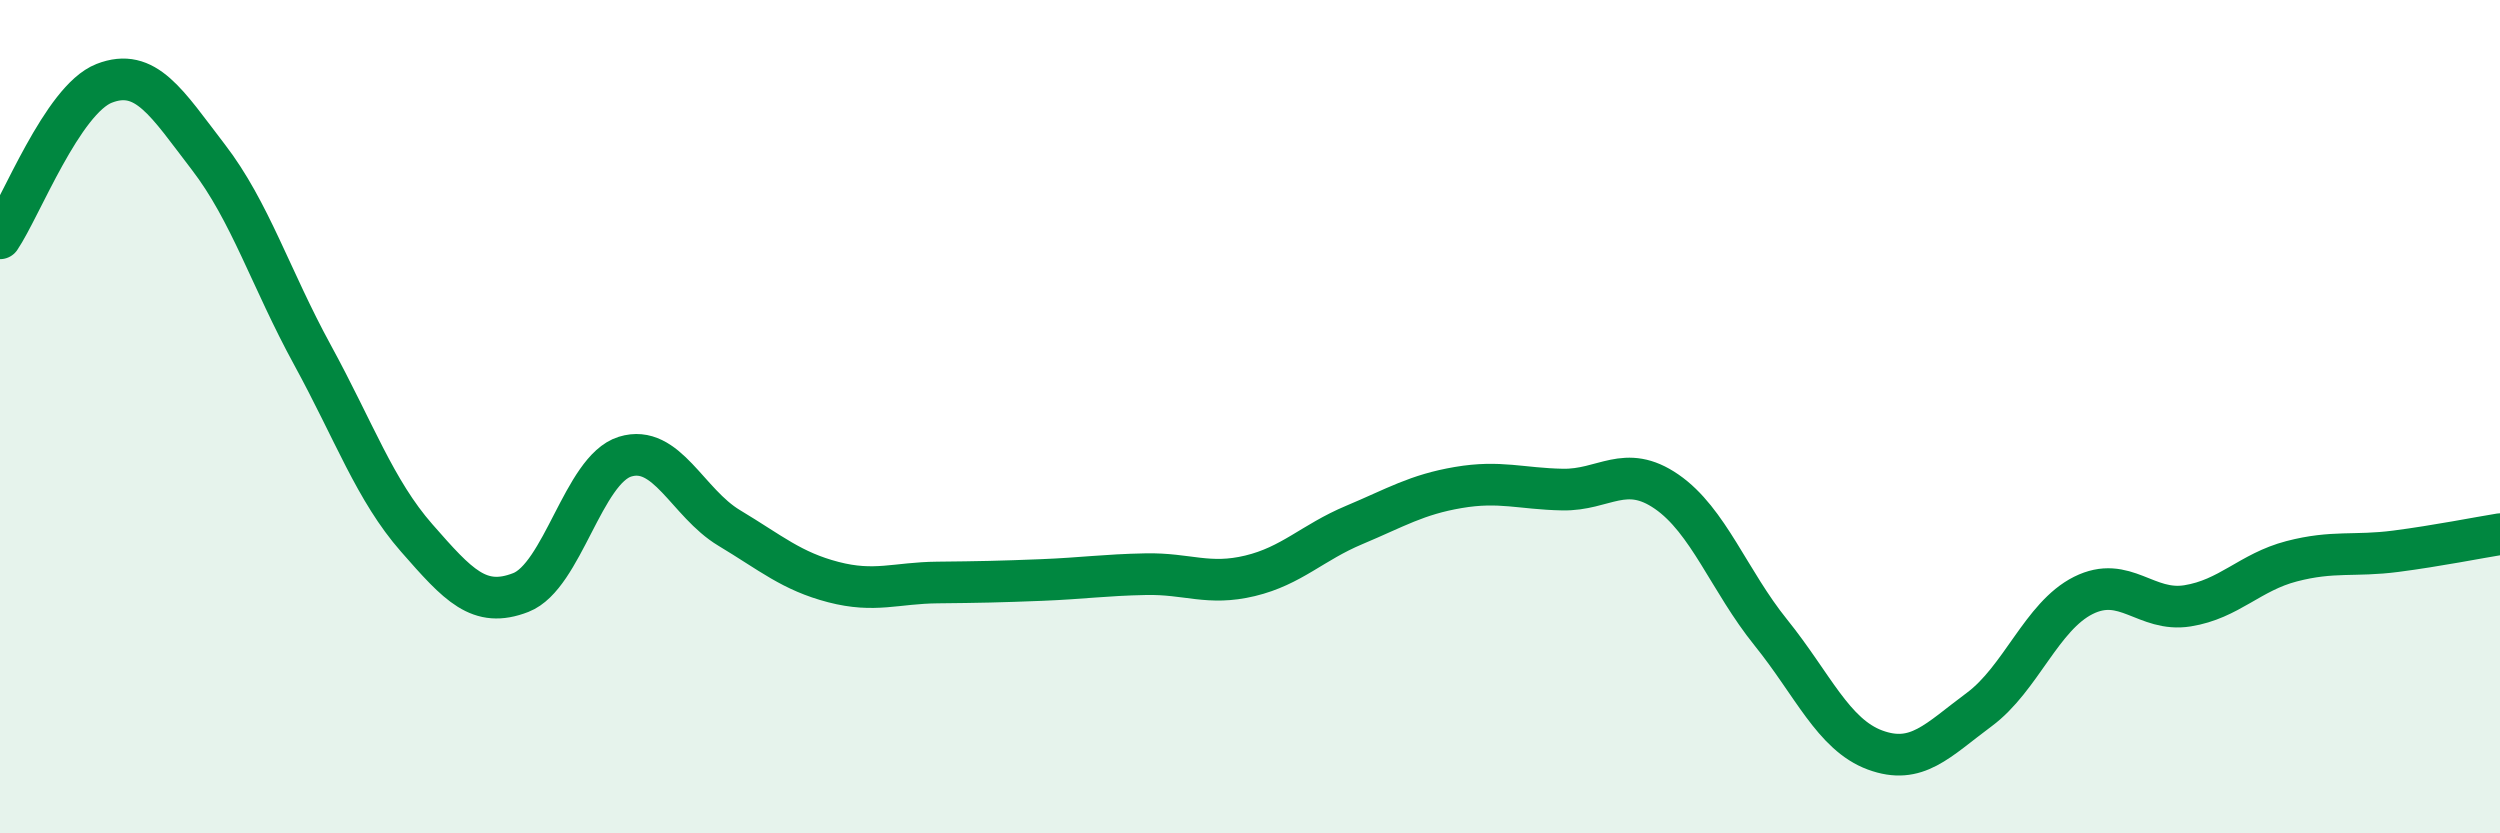
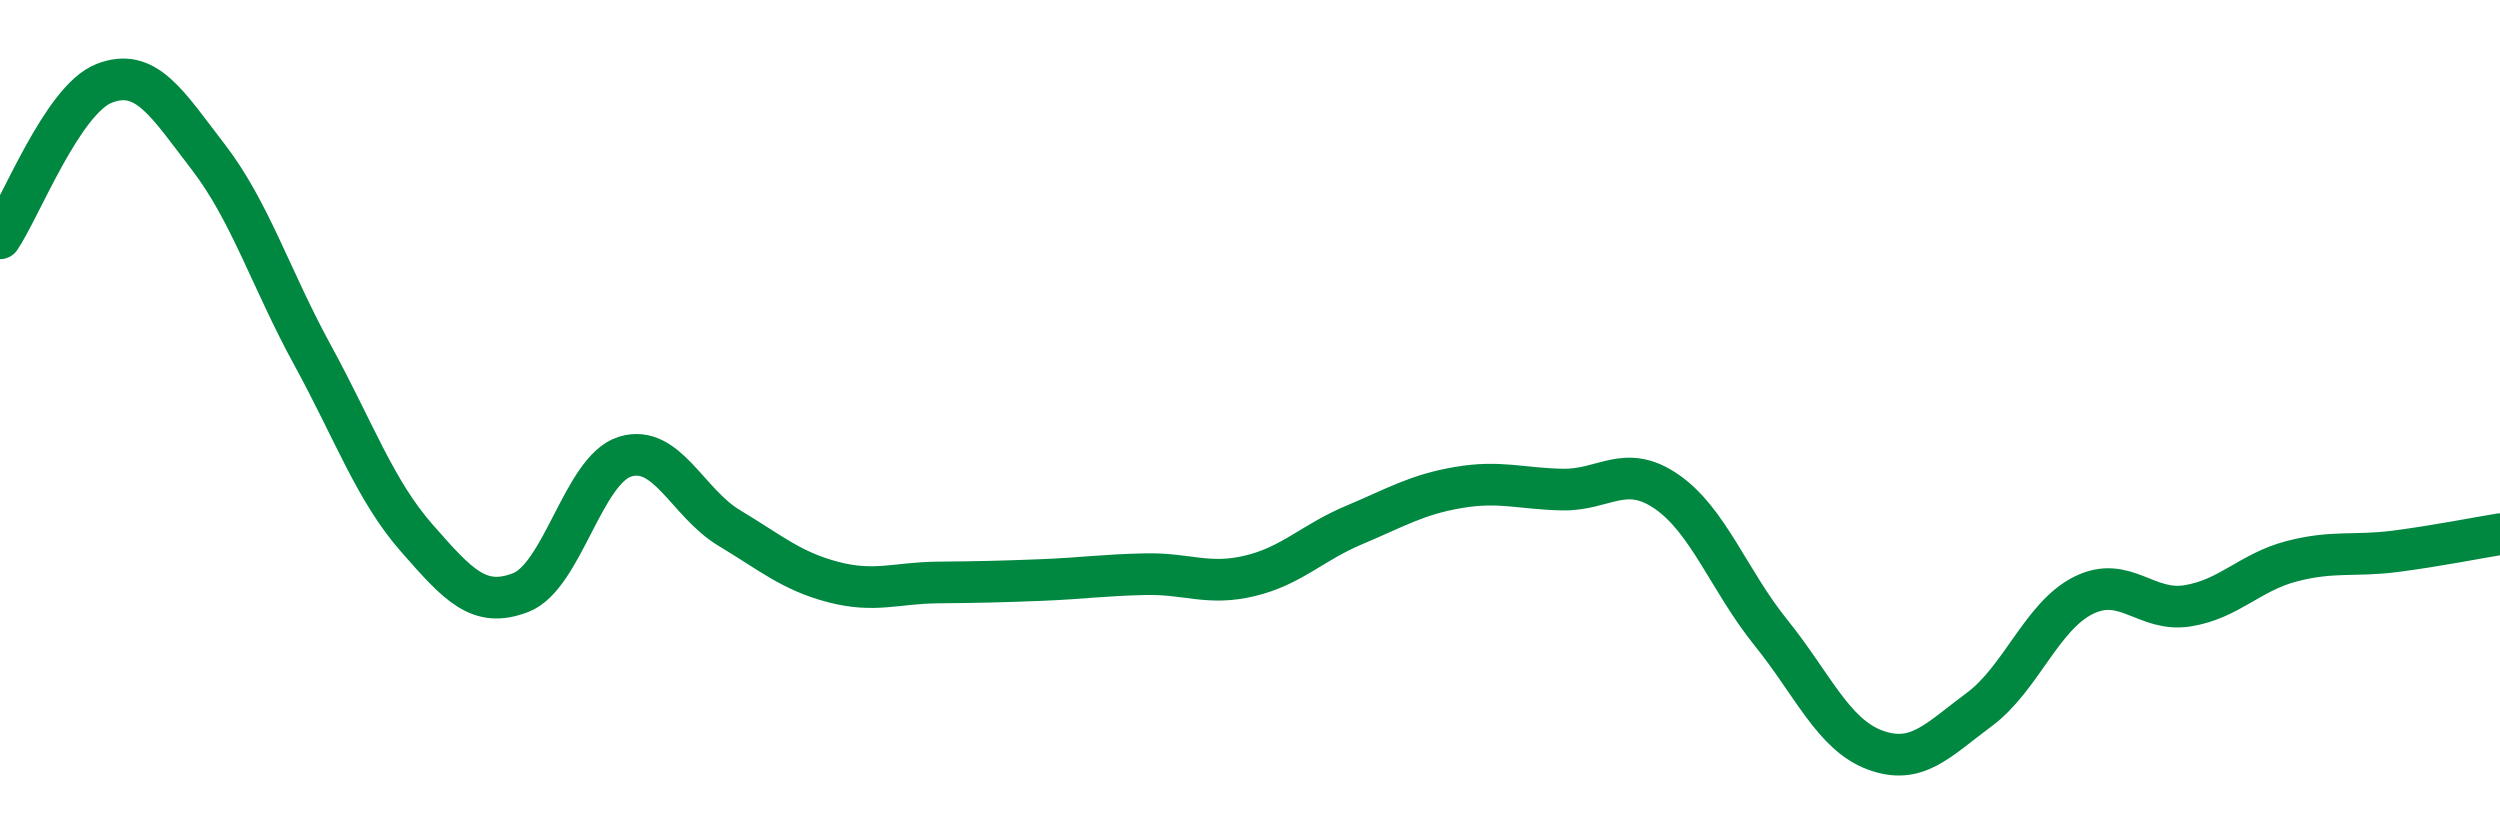
<svg xmlns="http://www.w3.org/2000/svg" width="60" height="20" viewBox="0 0 60 20">
-   <path d="M 0,5.72 C 0.5,4.98 1.5,2.39 2.5,2 C 3.5,1.61 4,2.47 5,3.77 C 6,5.07 6.5,6.69 7.5,8.52 C 8.5,10.35 9,11.77 10,12.91 C 11,14.05 11.5,14.61 12.5,14.22 C 13.5,13.83 14,11.27 15,10.96 C 16,10.65 16.5,12.07 17.5,12.67 C 18.5,13.27 19,13.71 20,13.97 C 21,14.23 21.5,13.99 22.5,13.98 C 23.5,13.97 24,13.96 25,13.92 C 26,13.88 26.5,13.8 27.5,13.78 C 28.5,13.76 29,14.06 30,13.82 C 31,13.58 31.5,13.02 32.5,12.6 C 33.5,12.18 34,11.87 35,11.7 C 36,11.53 36.5,11.73 37.5,11.75 C 38.5,11.77 39,11.11 40,11.8 C 41,12.49 41.5,13.94 42.5,15.18 C 43.5,16.42 44,17.63 45,18 C 46,18.37 46.5,17.77 47.5,17.03 C 48.5,16.29 49,14.79 50,14.29 C 51,13.79 51.5,14.7 52.5,14.54 C 53.5,14.38 54,13.73 55,13.47 C 56,13.21 56.5,13.36 57.5,13.23 C 58.5,13.1 59.5,12.9 60,12.82L60 20L0 20Z" fill="#008740" opacity="0.1" stroke-linecap="round" stroke-linejoin="round" />
  <path d="M 0,5.72 C 0.5,4.98 1.5,2.39 2.5,2 C 3.5,1.61 4,2.47 5,3.77 C 6,5.07 6.5,6.69 7.5,8.52 C 8.5,10.35 9,11.77 10,12.91 C 11,14.05 11.5,14.61 12.5,14.22 C 13.5,13.83 14,11.27 15,10.96 C 16,10.65 16.5,12.07 17.5,12.67 C 18.5,13.27 19,13.71 20,13.97 C 21,14.23 21.5,13.99 22.5,13.98 C 23.5,13.97 24,13.96 25,13.92 C 26,13.88 26.5,13.8 27.5,13.78 C 28.5,13.76 29,14.06 30,13.82 C 31,13.58 31.5,13.02 32.5,12.6 C 33.5,12.18 34,11.87 35,11.7 C 36,11.53 36.5,11.73 37.5,11.75 C 38.5,11.77 39,11.11 40,11.8 C 41,12.49 41.5,13.94 42.5,15.18 C 43.5,16.42 44,17.63 45,18 C 46,18.37 46.5,17.77 47.5,17.03 C 48.5,16.29 49,14.79 50,14.29 C 51,13.79 51.5,14.7 52.5,14.54 C 53.5,14.38 54,13.73 55,13.47 C 56,13.21 56.5,13.36 57.5,13.23 C 58.5,13.1 59.5,12.9 60,12.82" stroke="#008740" stroke-width="1" fill="none" stroke-linecap="round" stroke-linejoin="round" />
</svg>